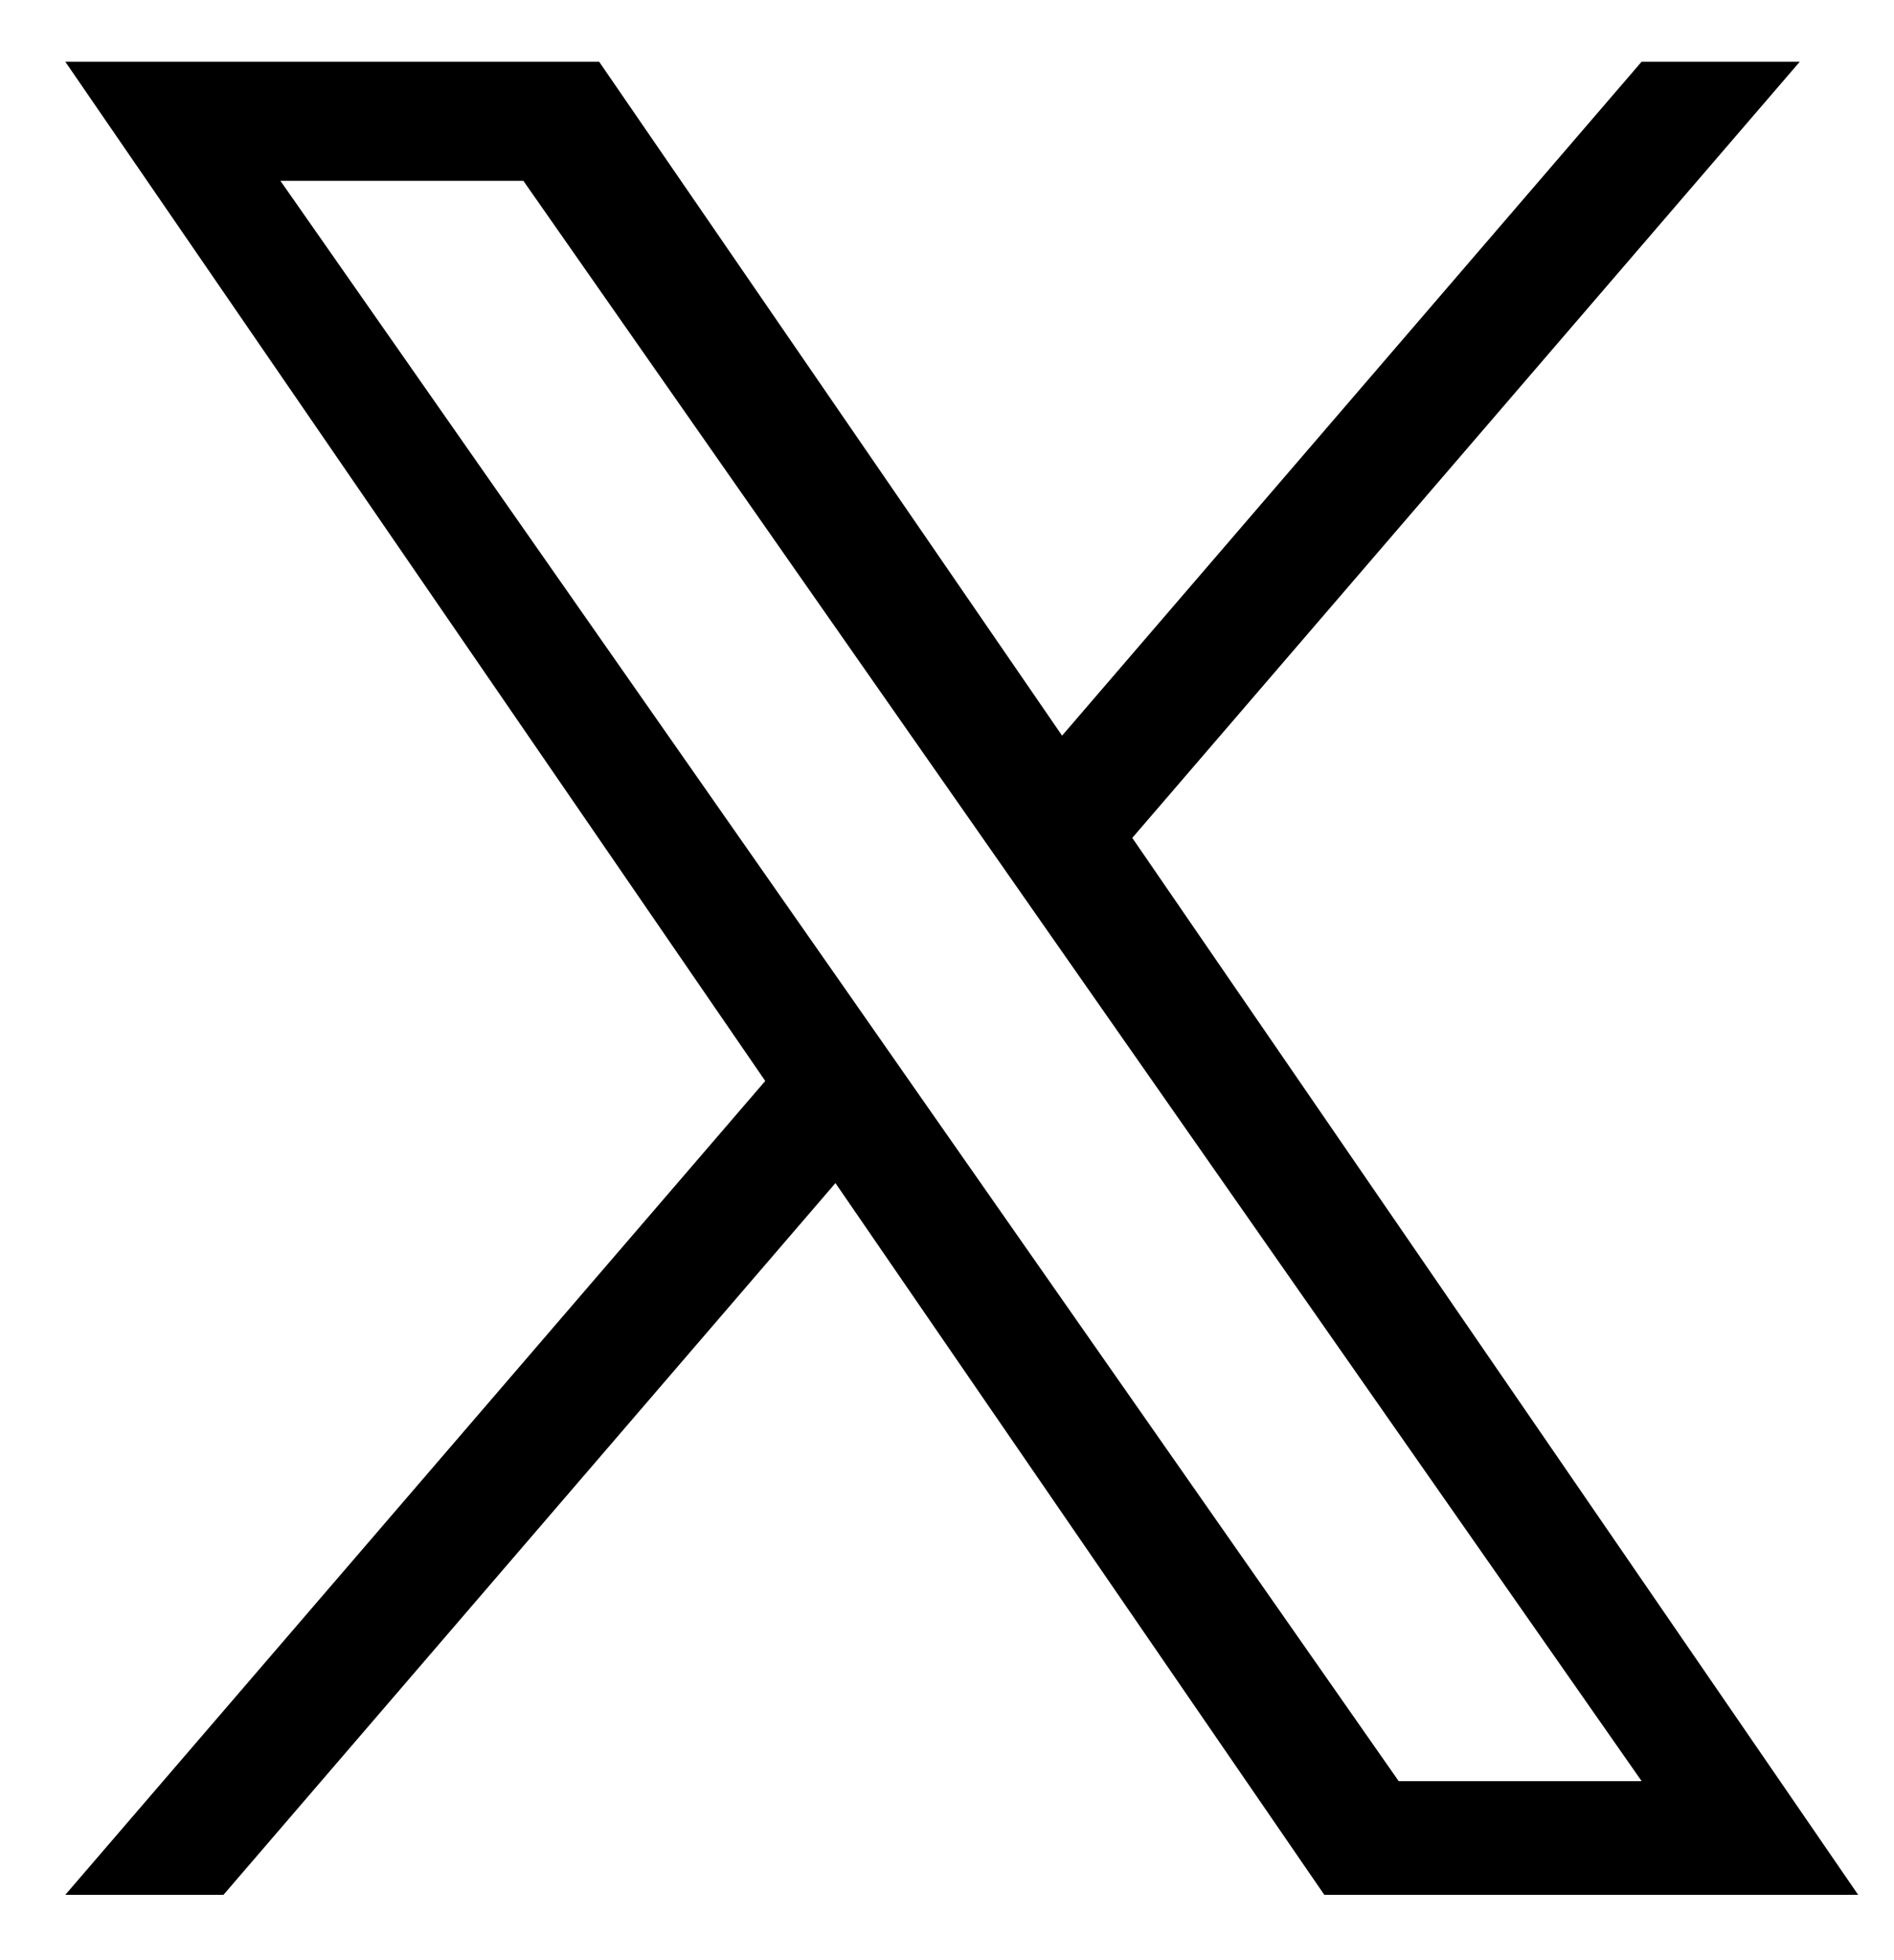
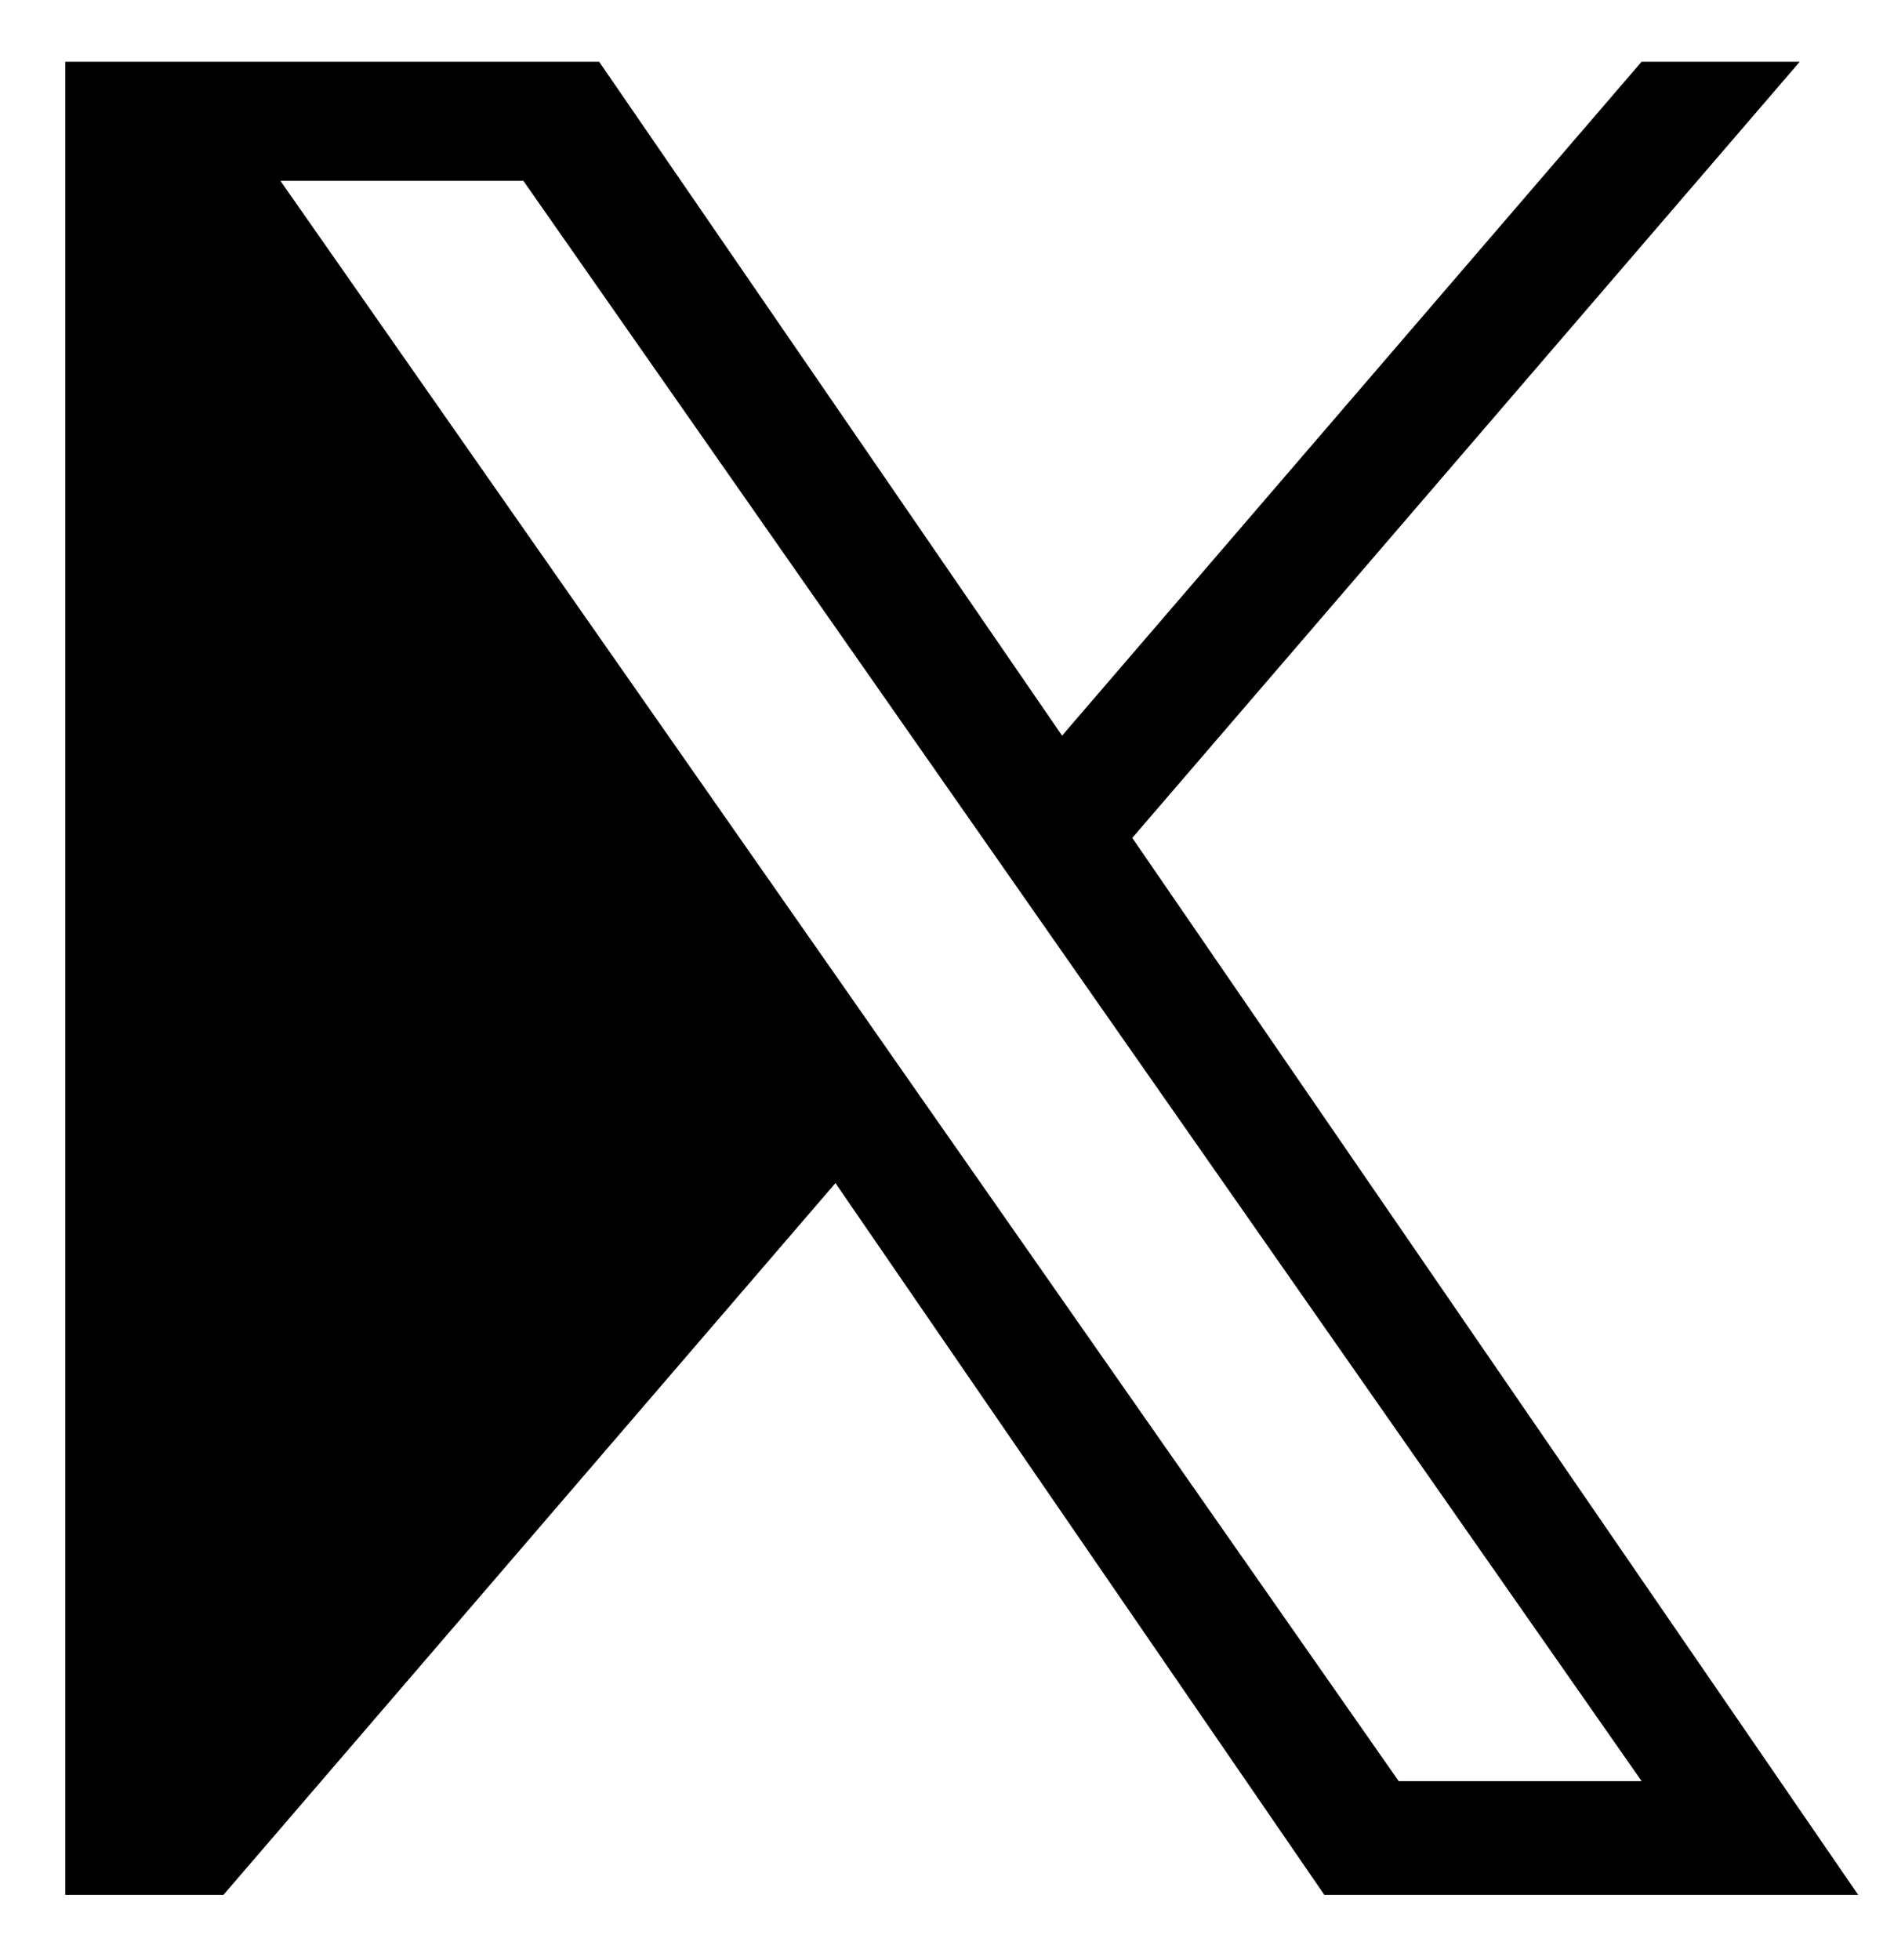
<svg xmlns="http://www.w3.org/2000/svg" version="1.1" x="0px" y="0px" width="29px" height="30px" viewBox="-1 -0.945 29 30" enable-background="new -1 -0.945 29 30" xml:space="preserve">
  <defs>
</defs>
-   <path d="M16.337,11.879L26.557,0h-2.422l-8.873,10.314L8.174,0H0l10.717,15.599L0,28.055h2.422l9.37-10.893l7.485,10.893h8.174  L16.337,11.879L16.337,11.879z M13.02,15.736l-1.085-1.554L3.294,1.823h3.72l6.973,9.974l1.086,1.554l9.063,12.964h-3.72  L13.02,15.736L13.02,15.736z" />
+   <path d="M16.337,11.879L26.557,0h-2.422l-8.873,10.314L8.174,0H0L0,28.055h2.422l9.37-10.893l7.485,10.893h8.174  L16.337,11.879L16.337,11.879z M13.02,15.736l-1.085-1.554L3.294,1.823h3.72l6.973,9.974l1.086,1.554l9.063,12.964h-3.72  L13.02,15.736L13.02,15.736z" />
</svg>